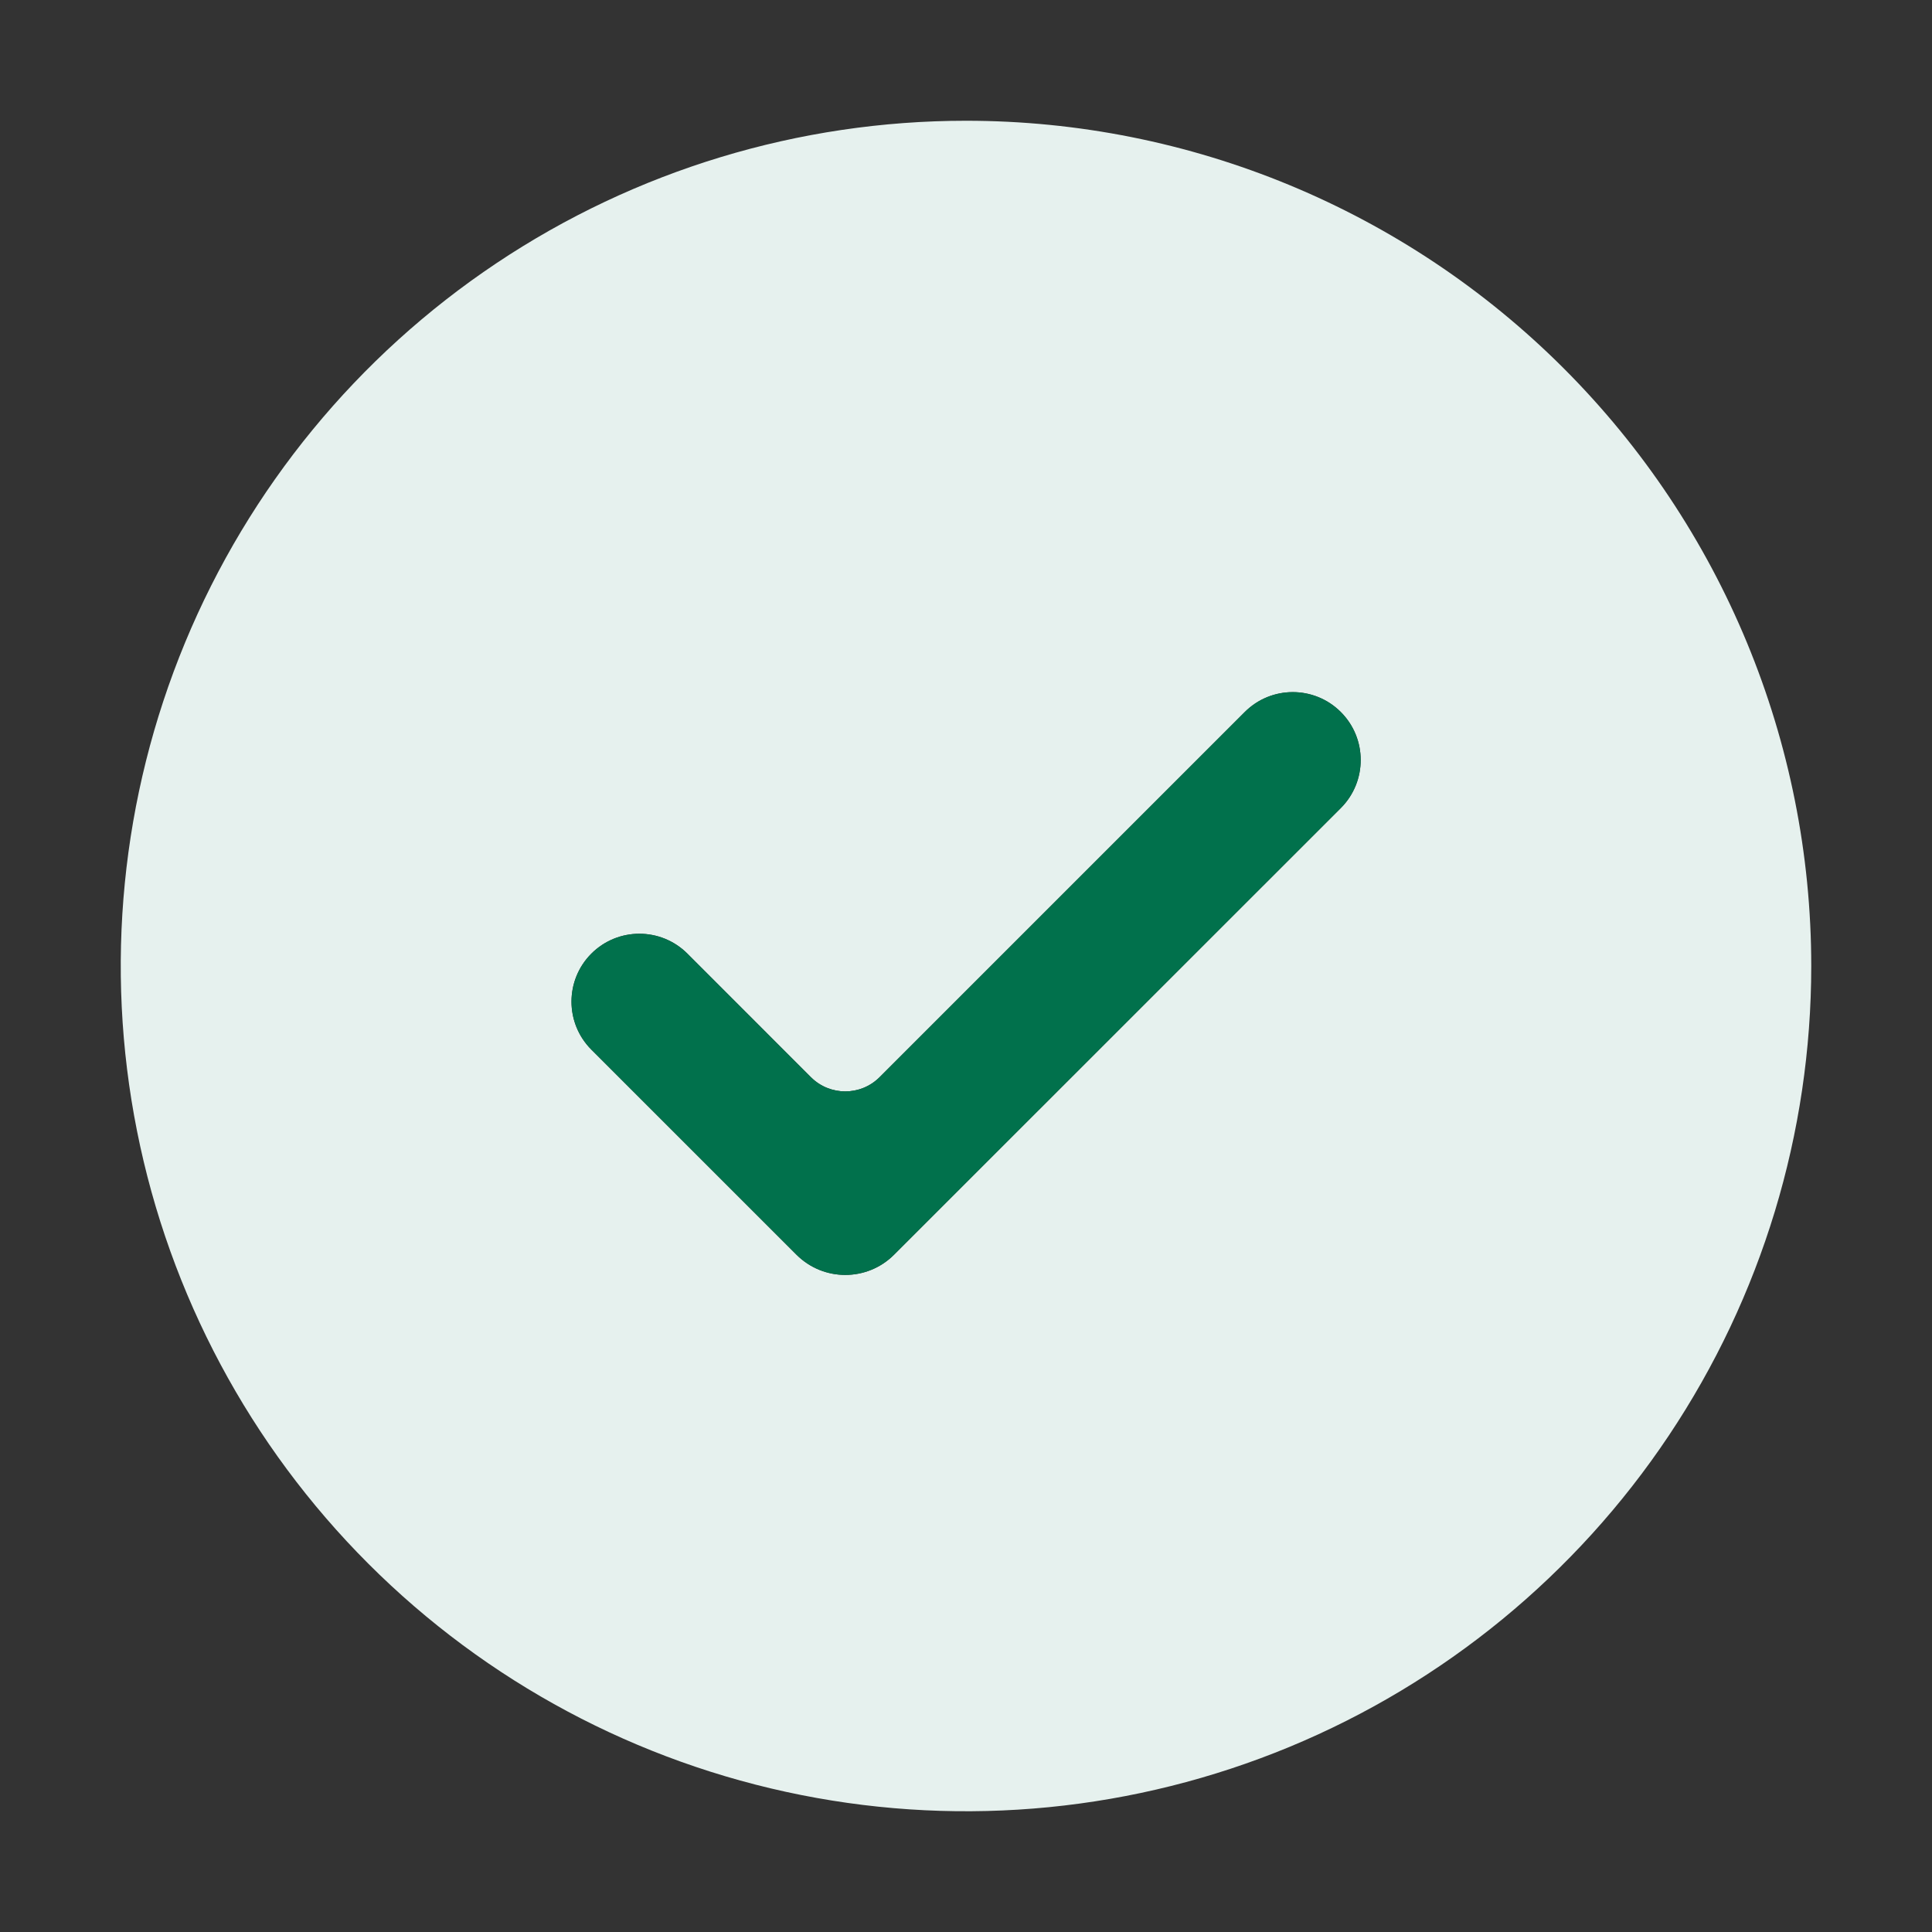
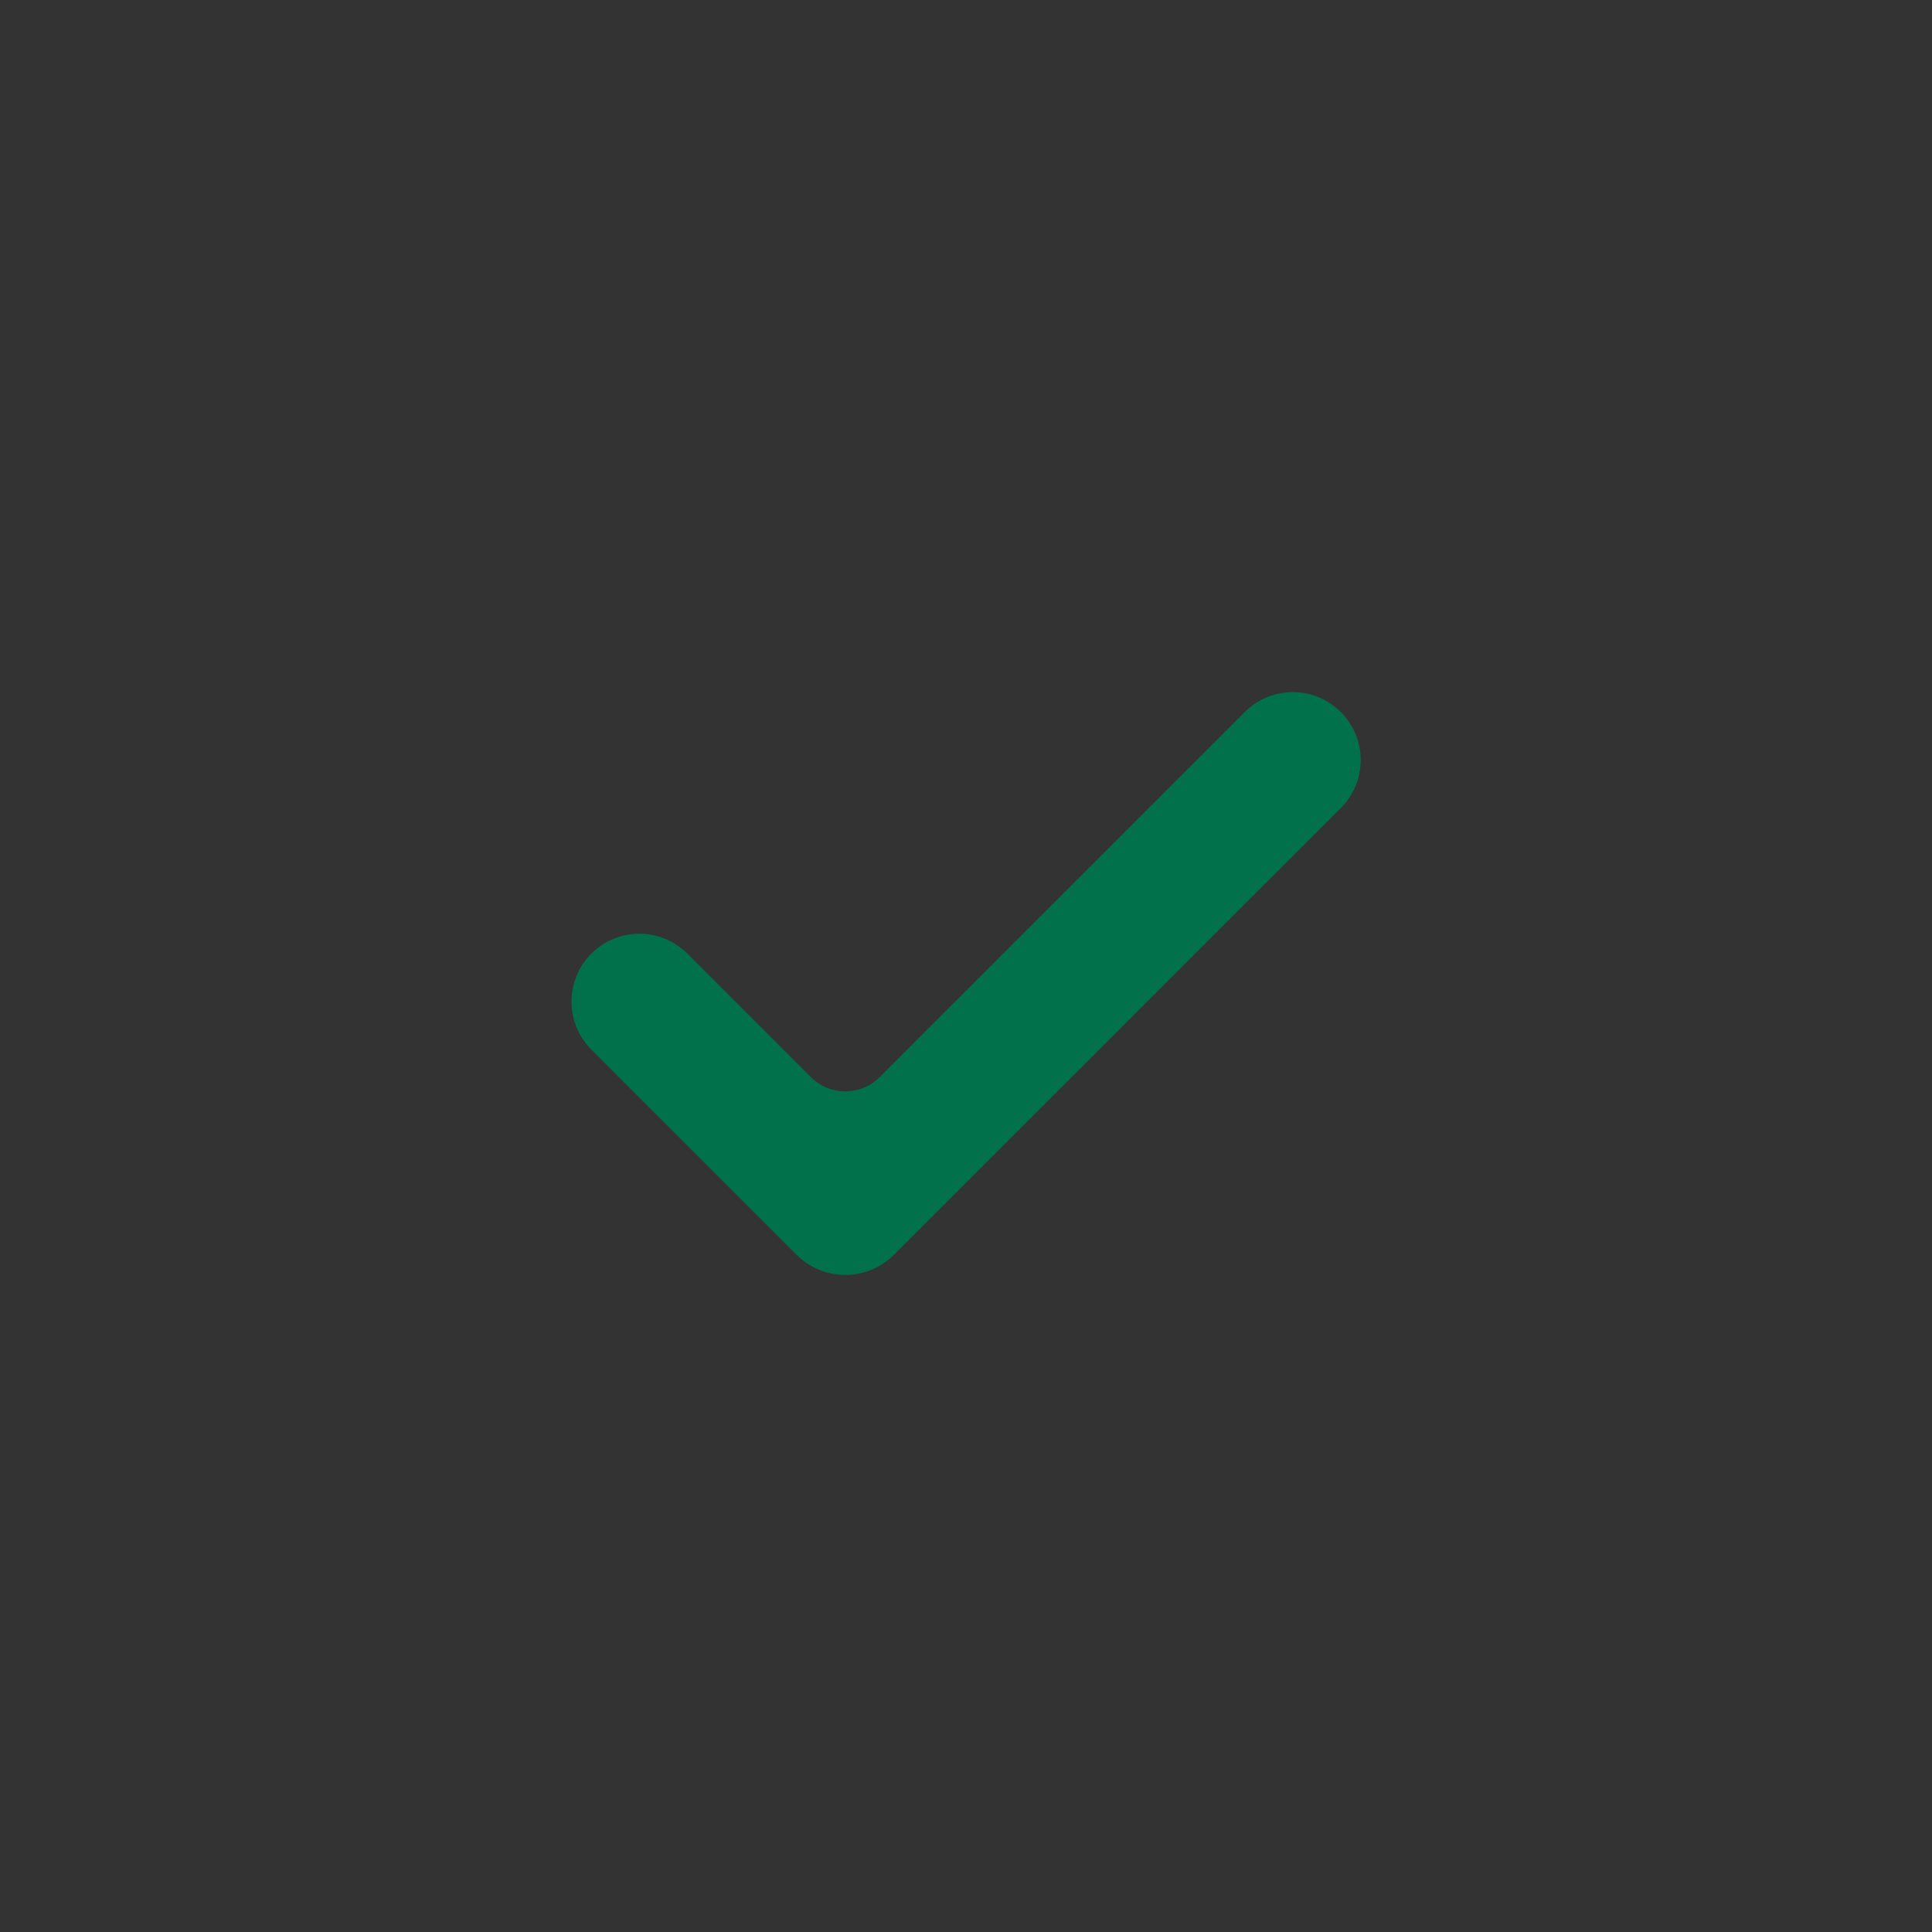
<svg xmlns="http://www.w3.org/2000/svg" width="56" height="56" viewBox="0 0 56 56" fill="none">
  <rect x="0" y="0" width="56" height="56" fill="#333333" stroke="none" />
-   <path d="M28 3.5C23.154 3.5 18.418 4.937 14.389 7.629C10.36 10.321 7.219 14.148 5.365 18.624C3.511 23.101 3.025 28.027 3.971 32.78C4.916 37.532 7.25 41.898 10.676 45.324C14.102 48.751 18.468 51.084 23.22 52.029C27.973 52.975 32.899 52.489 37.376 50.635C41.852 48.781 45.679 45.641 48.371 41.611C51.063 37.583 52.5 32.846 52.5 28C52.5 21.502 49.919 15.271 45.324 10.676C40.73 6.081 34.498 3.5 28 3.5ZM25.914 36.369C25.133 37.15 23.867 37.149 23.086 36.368L17.141 30.424C16.373 29.655 16.373 28.41 17.141 27.641V27.641C17.91 26.873 19.155 26.873 19.924 27.641L23.505 31.223C24.055 31.772 24.945 31.772 25.495 31.223L36.08 20.638C36.847 19.871 38.09 19.869 38.859 20.633V20.633C39.633 21.401 39.634 22.651 38.864 23.422L25.914 36.369Z" fill="#E6F1EE" />
  <path d="M25.914 36.369C25.133 37.15 23.867 37.149 23.086 36.368L17.141 30.424C16.373 29.655 16.373 28.41 17.141 27.641V27.641C17.91 26.873 19.155 26.873 19.924 27.641L23.505 31.223C24.055 31.772 24.945 31.772 25.495 31.223L36.08 20.638C36.847 19.871 38.09 19.869 38.859 20.633V20.633C39.633 21.401 39.634 22.651 38.864 23.422L25.914 36.369Z" fill="#01714C" />
</svg>